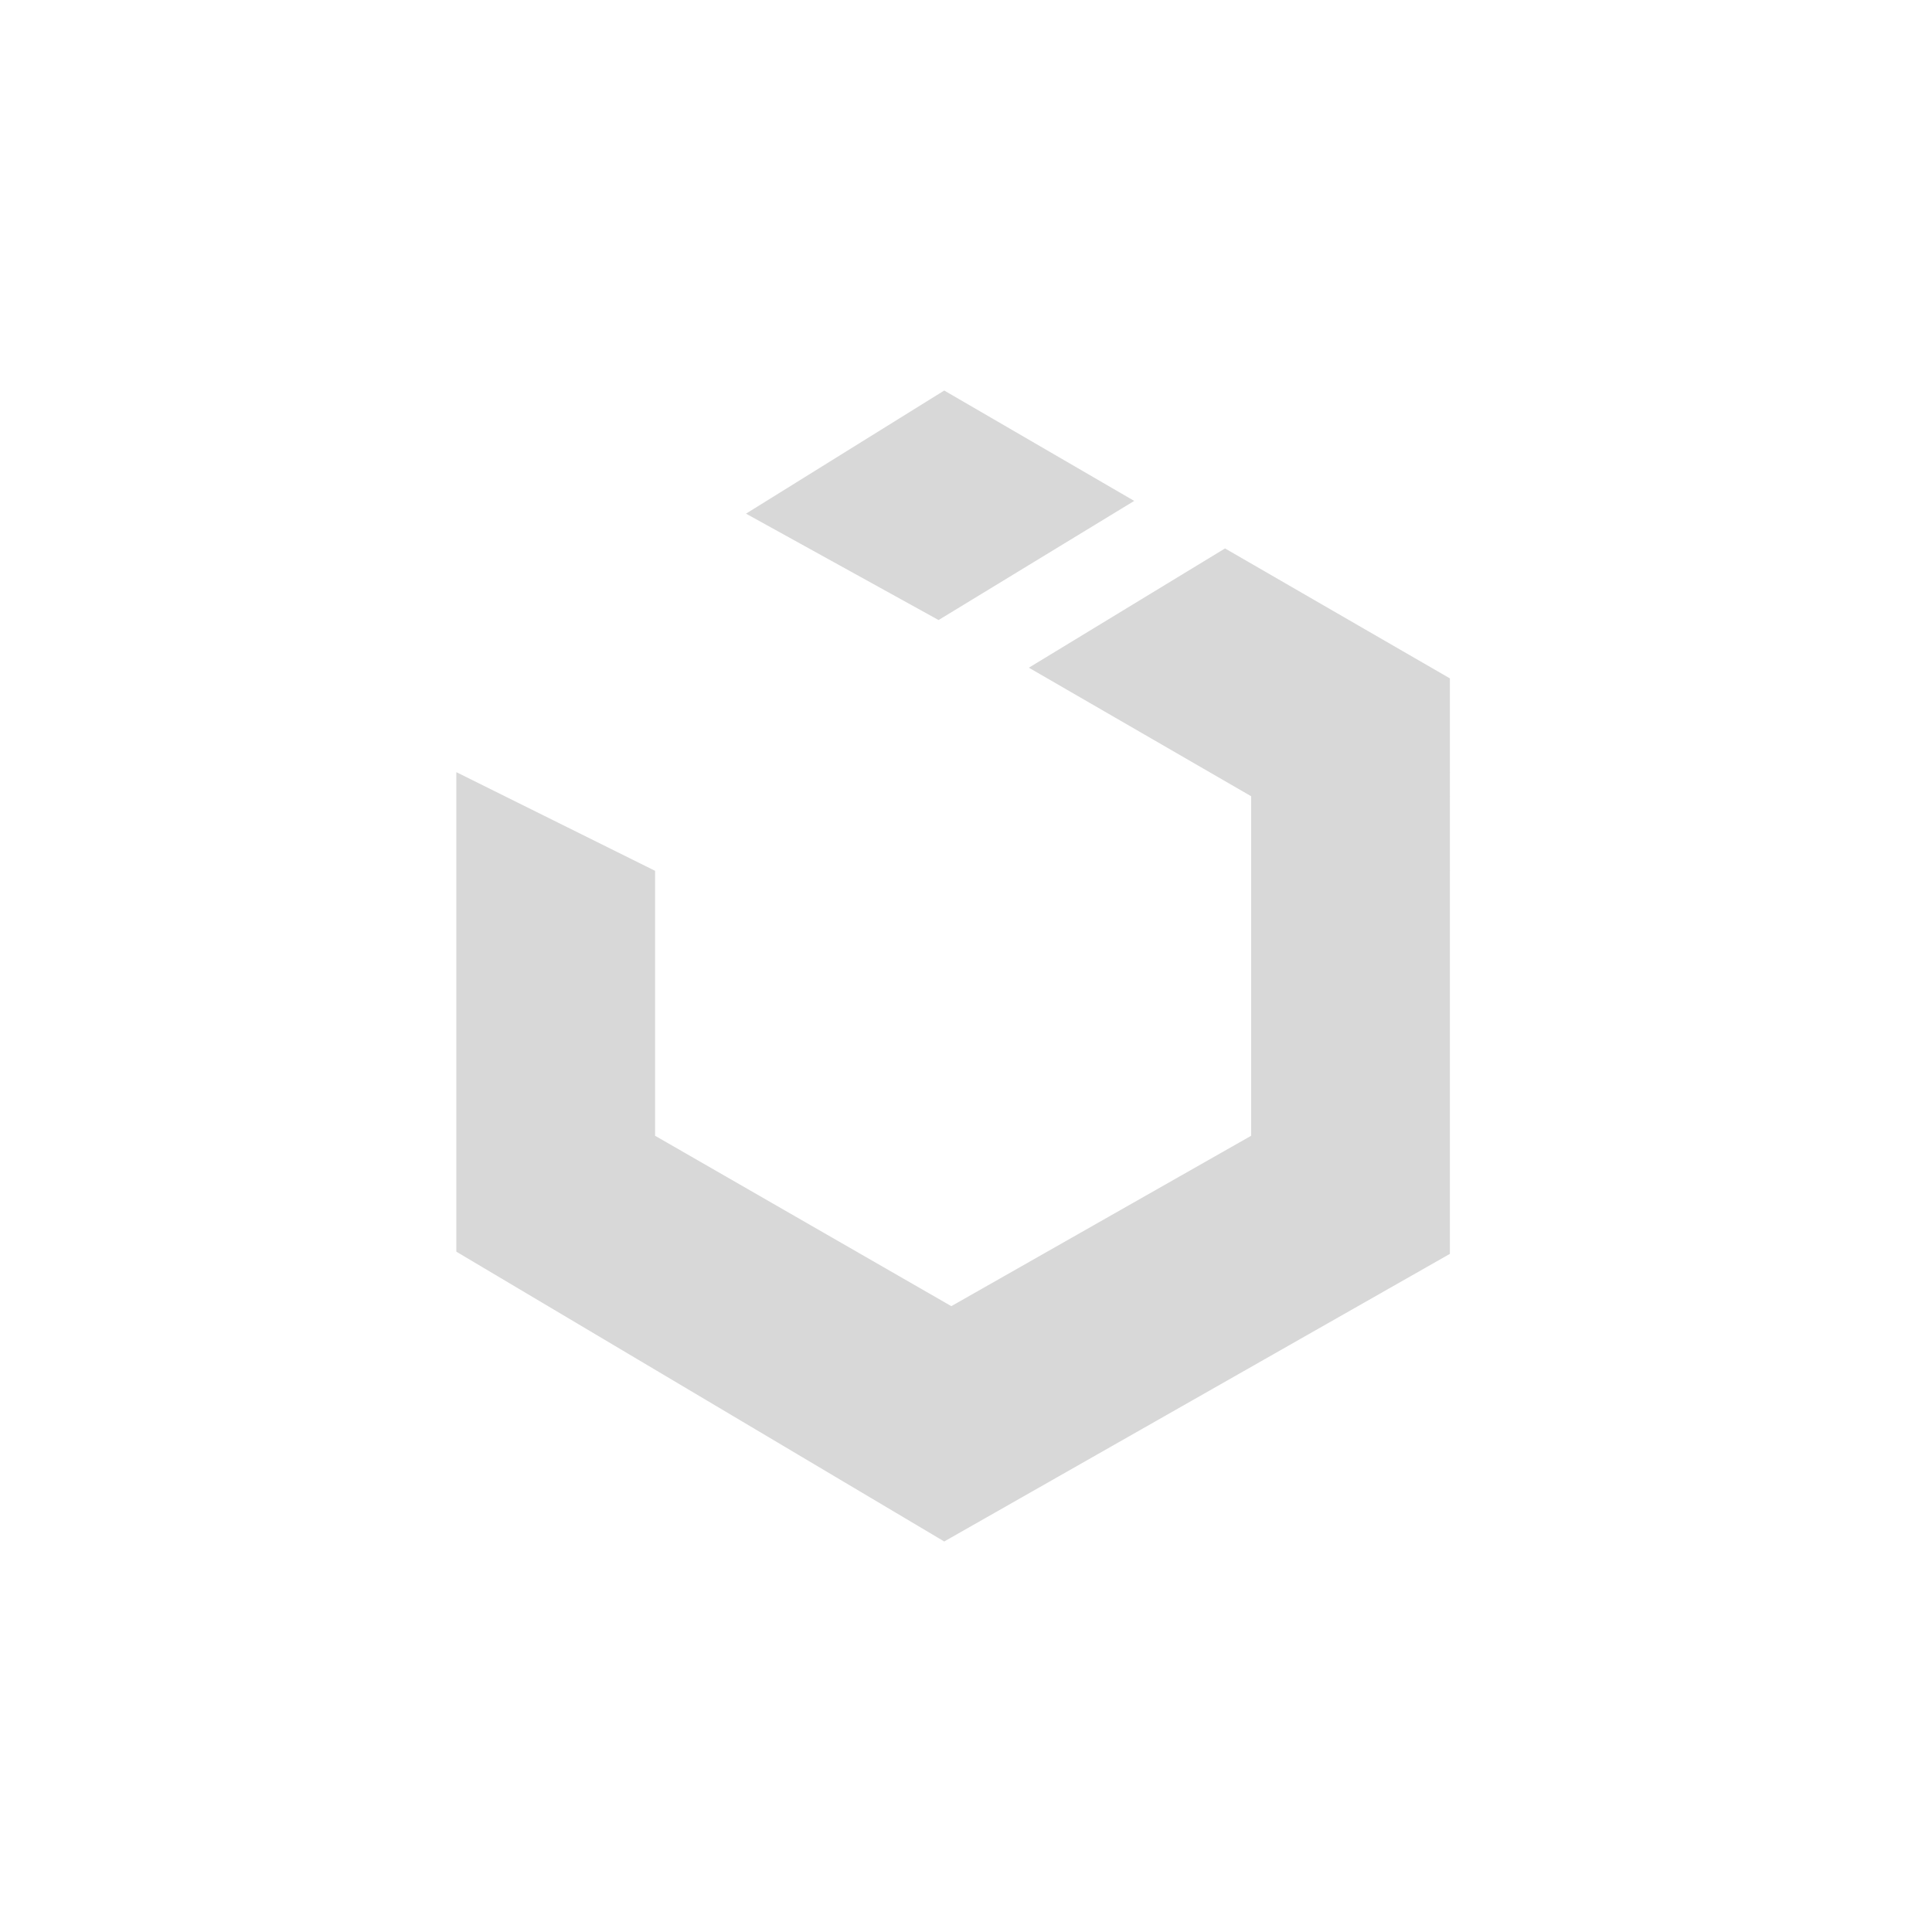
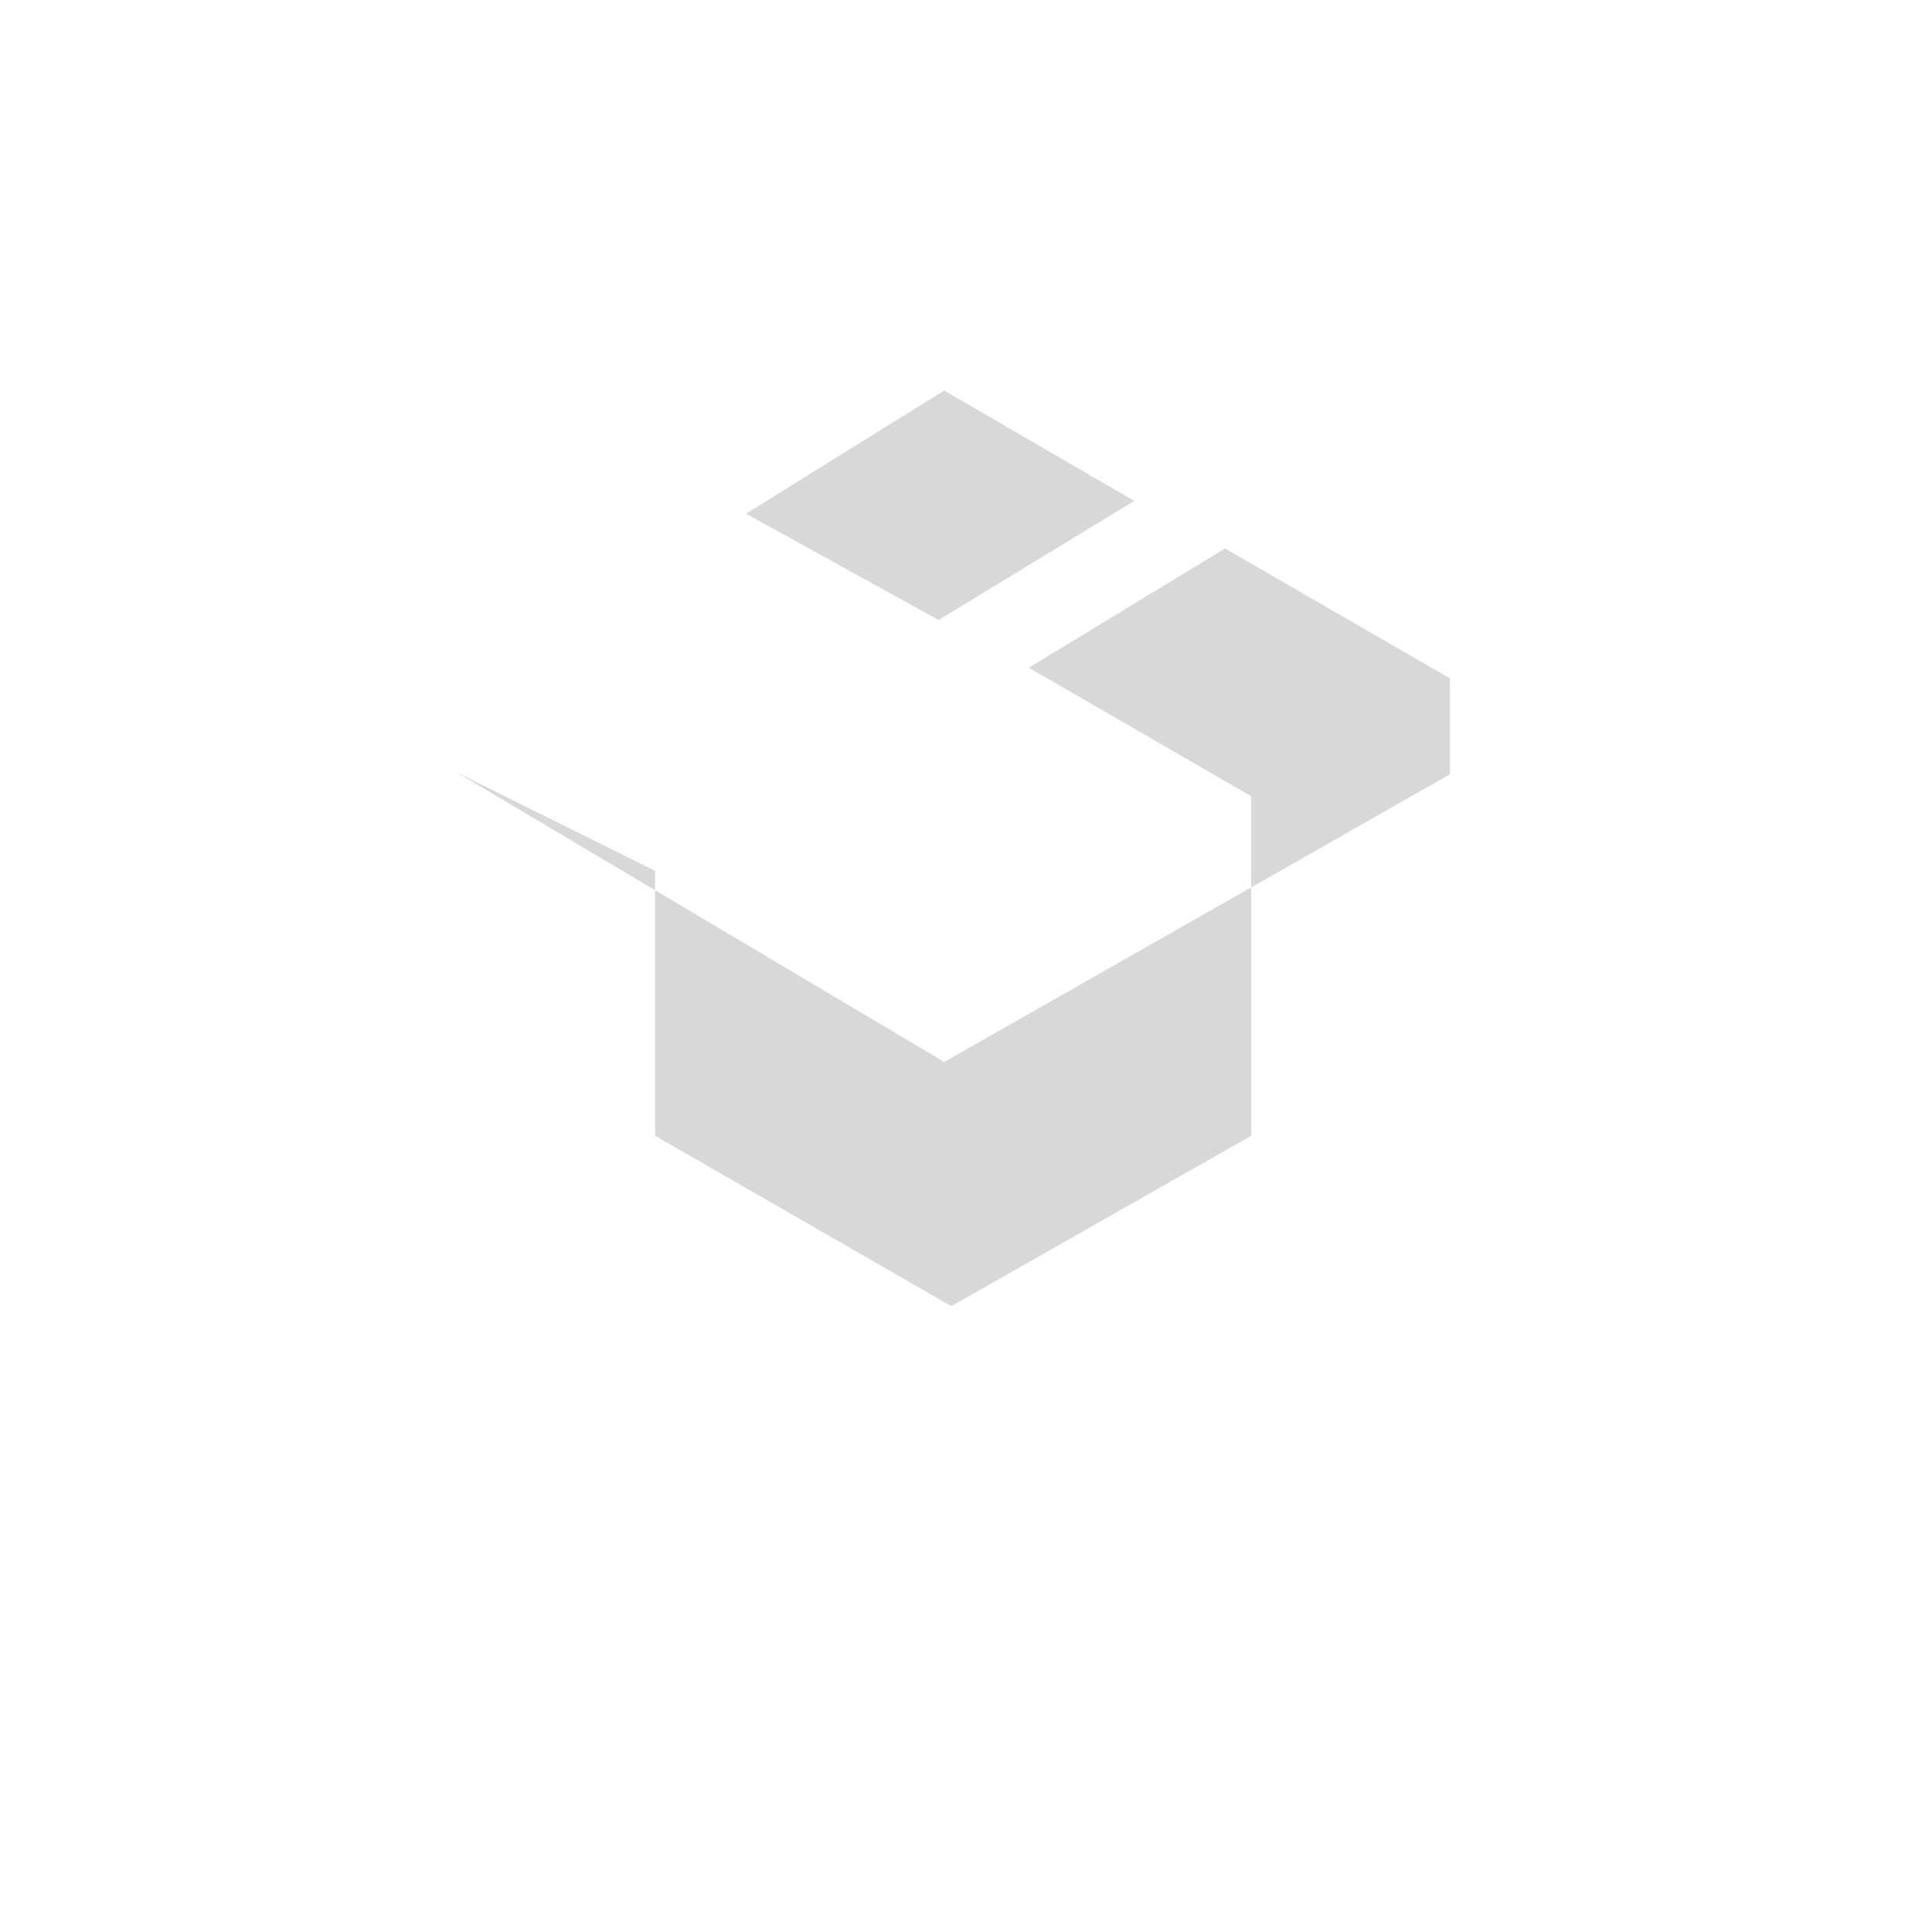
<svg xmlns="http://www.w3.org/2000/svg" version="1.1" id="Layer_1" x="0px" y="0px" viewBox="0 0 150 150" style="enable-background:new 0 0 150 150;" xml:space="preserve">
  <style type="text/css">
	.st0{fill:#D8D8D8;}
</style>
-   <path class="st0" d="M88.06,38.89l-14.75-8.57l-15.39,9.56l14.95,8.26L88.06,38.89L88.06,38.89z M95.11,42.58l-15.23,9.26  l17.26,9.98v26.36l-23.28,13.23l-23-13.23V67.61l-15.43-7.66v37.23l37.88,22.5l39.26-22.33V52.67L95.11,42.58L95.11,42.58z" />
+   <path class="st0" d="M88.06,38.89l-14.75-8.57l-15.39,9.56l14.95,8.26L88.06,38.89L88.06,38.89z M95.11,42.58l-15.23,9.26  l17.26,9.98v26.36l-23.28,13.23l-23-13.23V67.61l-15.43-7.66l37.88,22.5l39.26-22.33V52.67L95.11,42.58L95.11,42.58z" />
</svg>